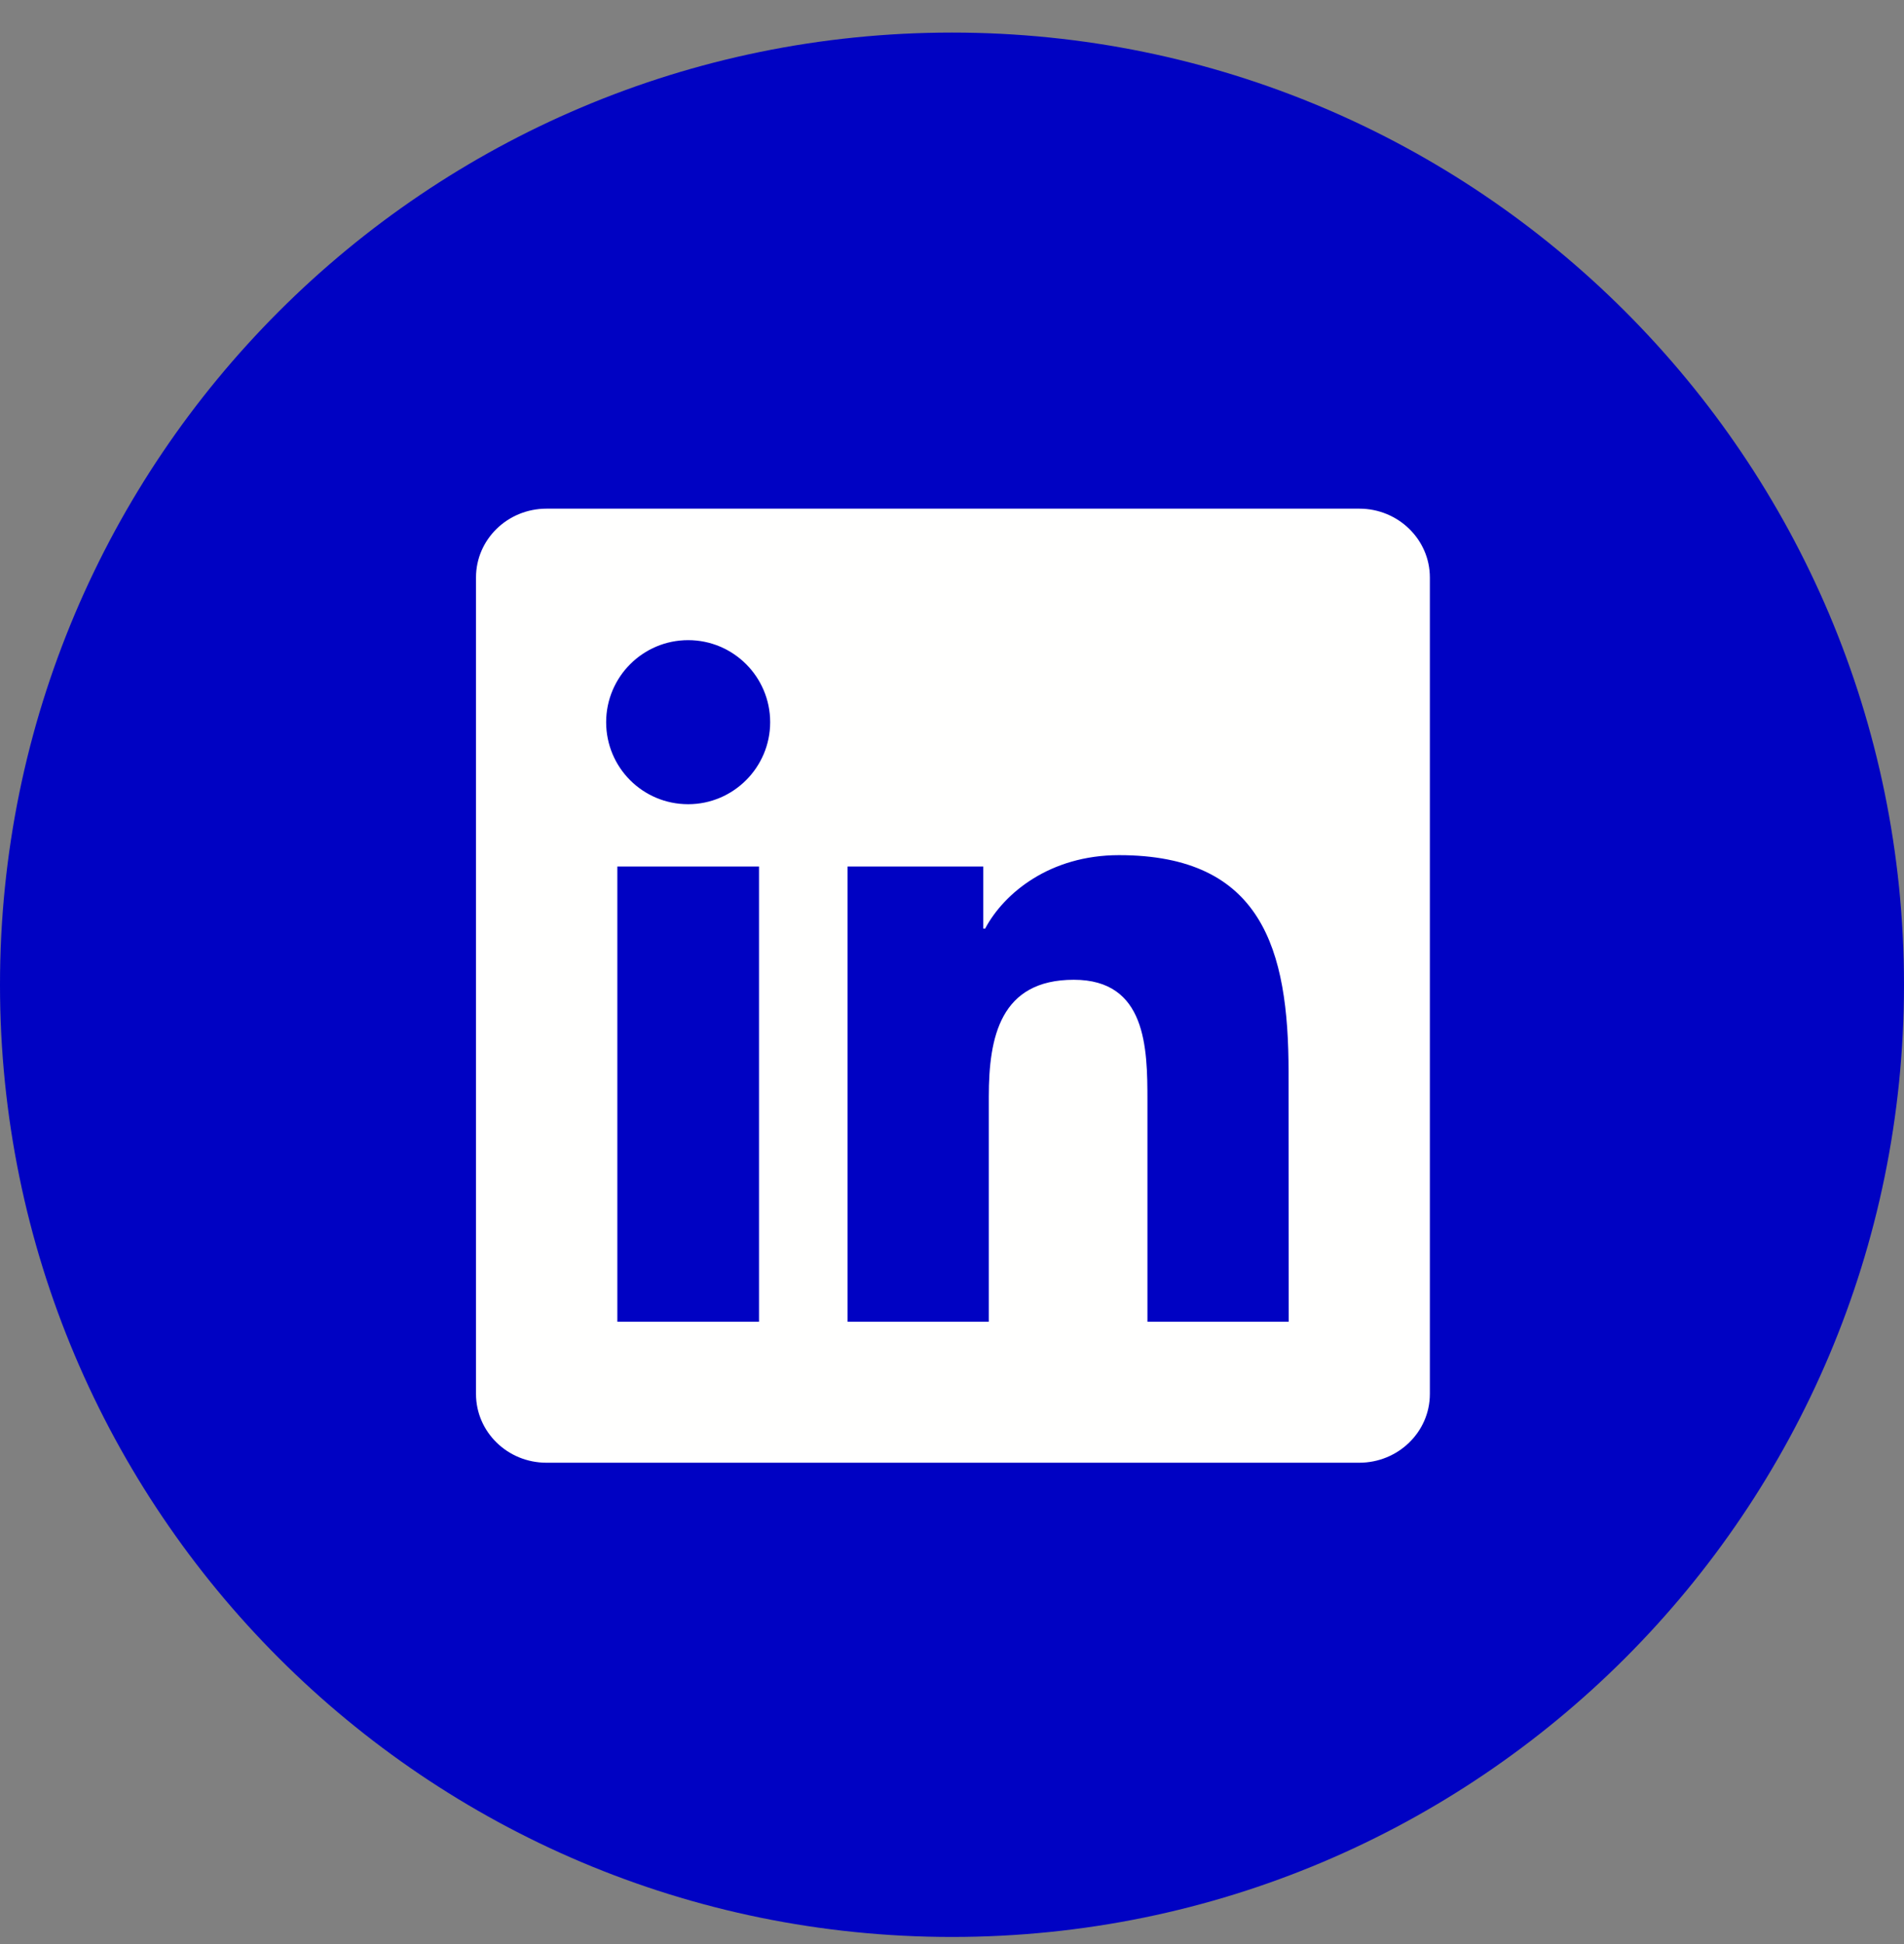
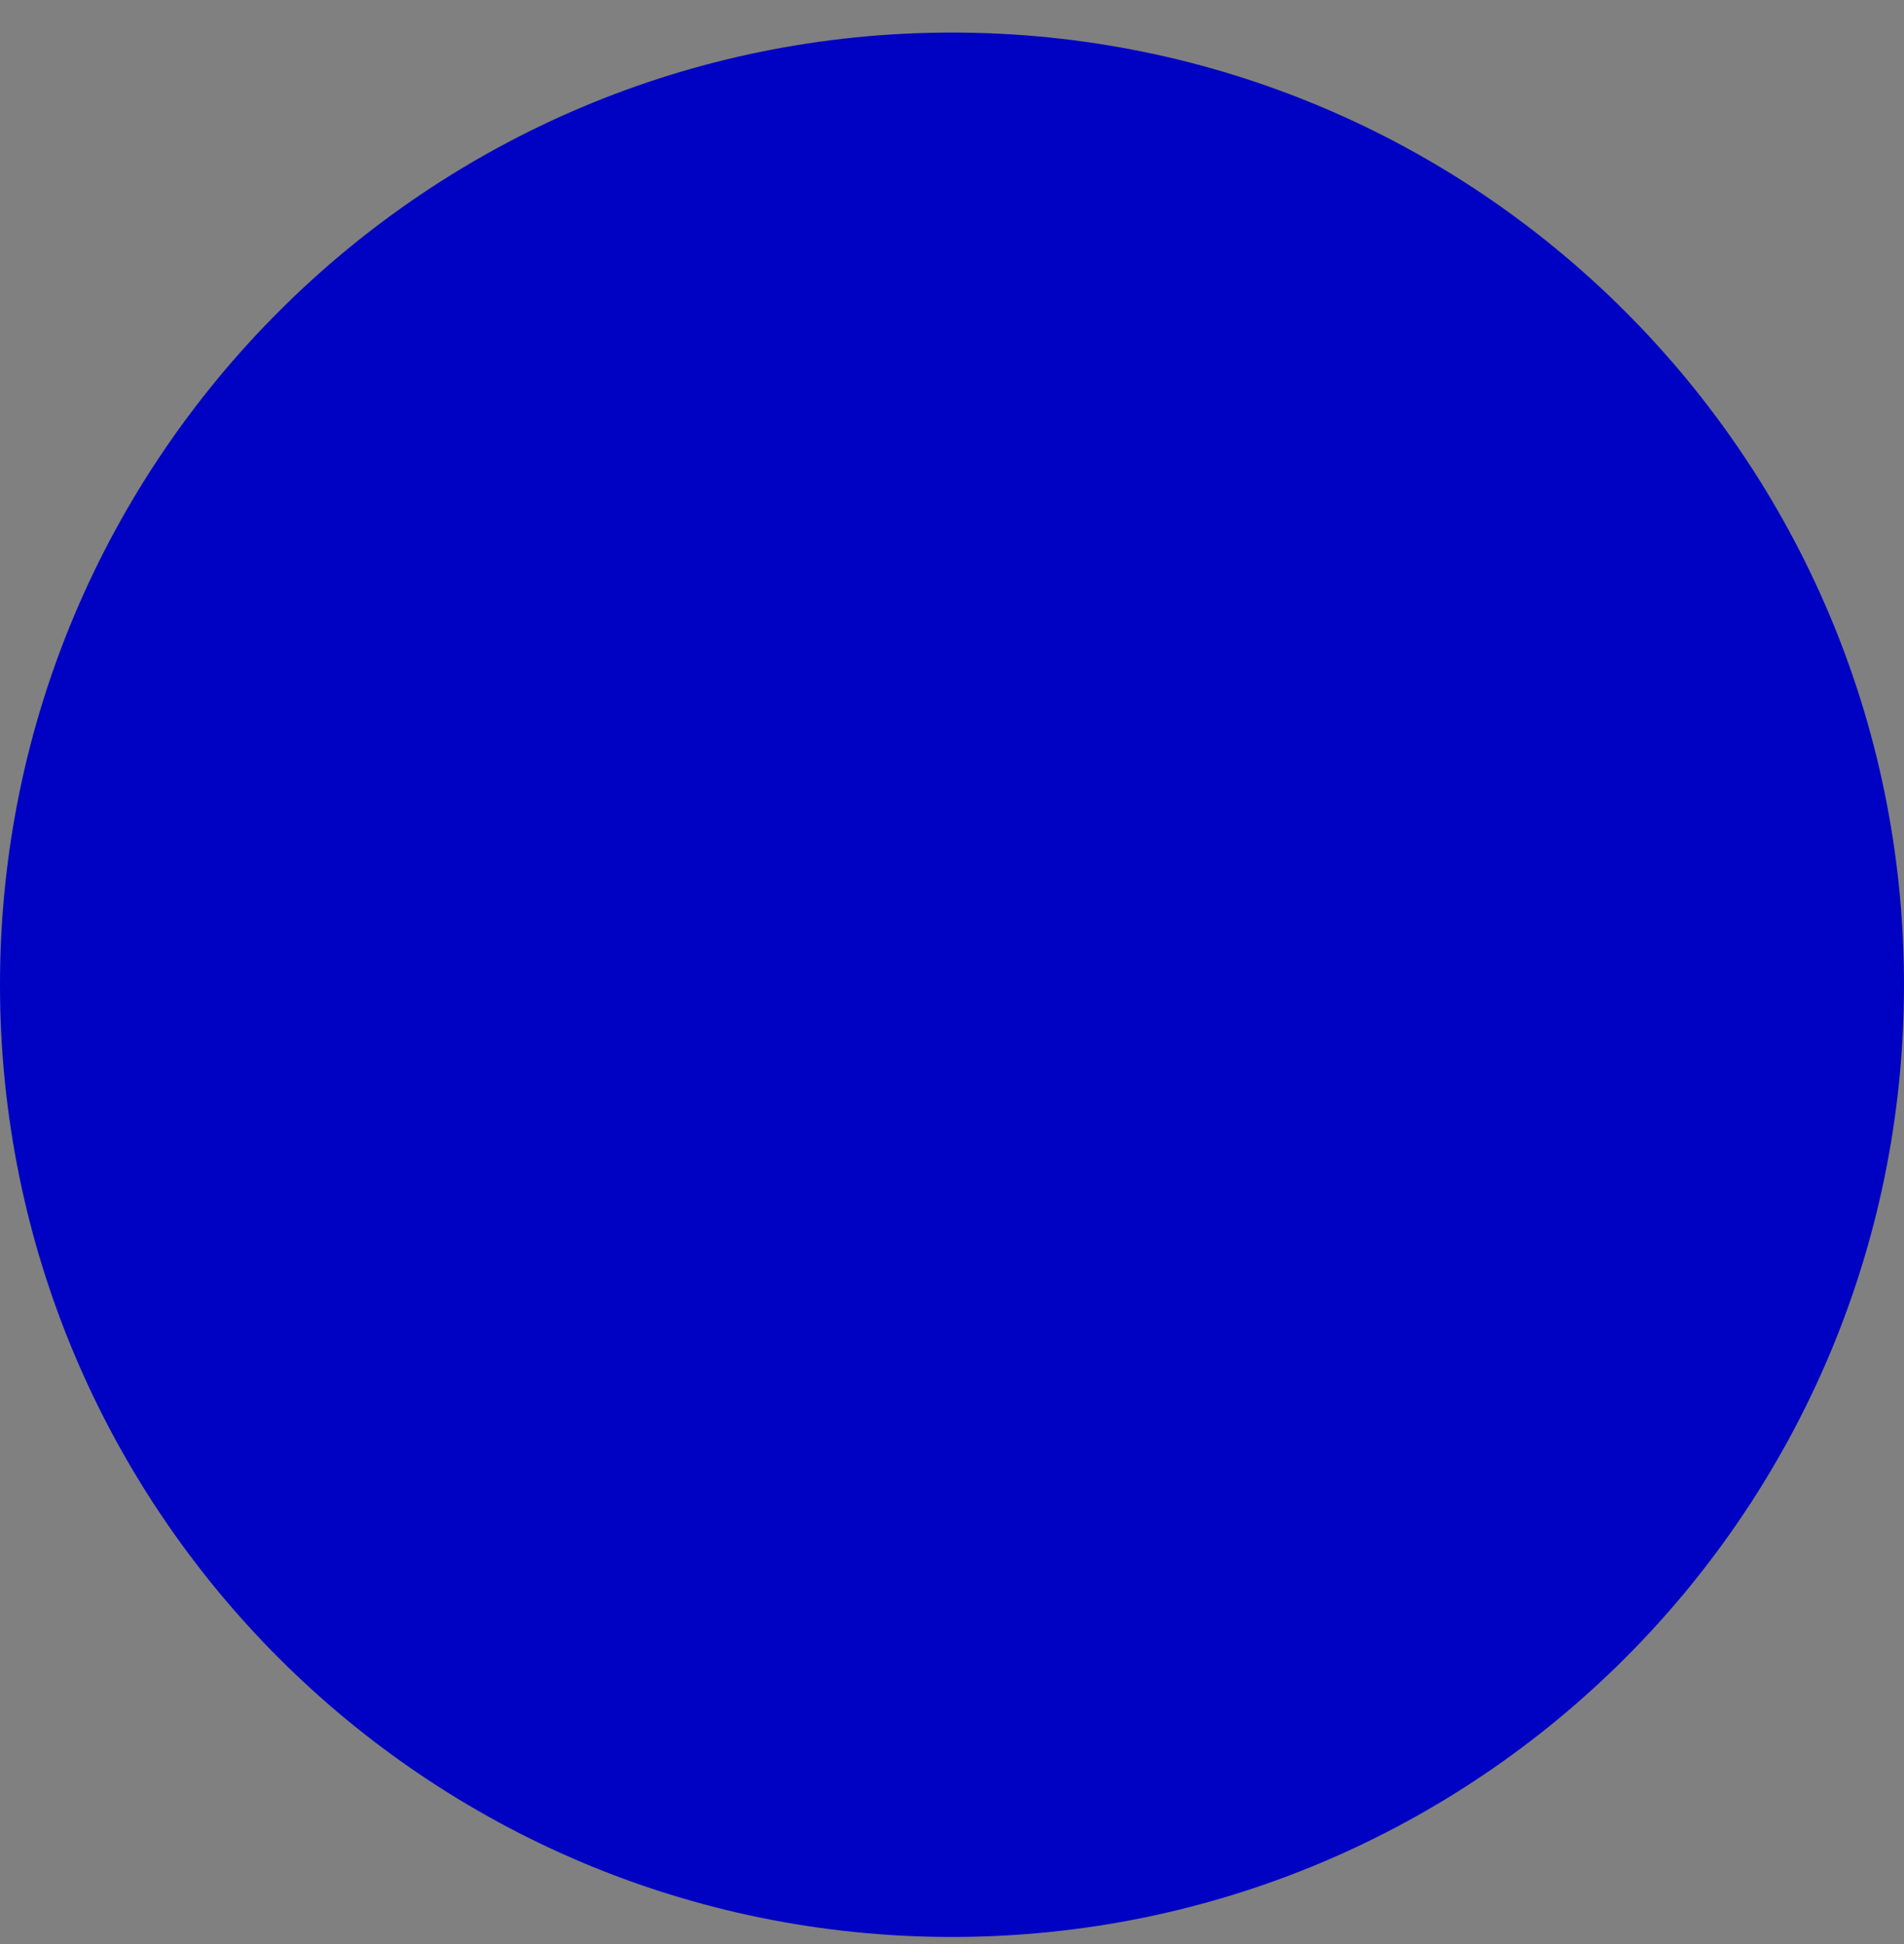
<svg xmlns="http://www.w3.org/2000/svg" width="48" height="49" viewBox="0 0 48 49" fill="none">
  <rect x="0" y="0" width="48" height="49" fill="#808080" stroke="none" />
  <path d="M24 48.821C37.255 48.821 48 38.076 48 24.821C48 11.566 37.255 0.821 24 0.821C10.745 0.821 0 11.566 0 24.821C0 38.076 10.745 48.821 24 48.821Z" fill="#0002C3" />
-   <path d="M32.489 33.315H28.927V27.737C28.927 26.406 28.899 24.695 27.071 24.695C25.214 24.695 24.928 26.143 24.928 27.639V33.315H21.366V21.84H24.788V23.406H24.835C25.313 22.506 26.475 21.554 28.21 21.554C31.819 21.554 32.485 23.931 32.485 27.02L32.489 33.315ZM17.349 20.27C16.2 20.27 15.281 19.342 15.281 18.203C15.281 17.064 16.205 16.135 17.349 16.135C18.492 16.135 19.416 17.064 19.416 18.203C19.416 19.342 18.488 20.27 17.349 20.27ZM19.135 33.315H15.563V21.84H19.135V33.315ZM34.271 12.821H13.777C12.797 12.821 12 13.595 12 14.556V35.134C12 36.09 12.792 36.868 13.777 36.868H34.266C35.246 36.868 36.047 36.095 36.047 35.134V14.556C36.047 13.595 35.246 12.821 34.271 12.821Z" fill="#FFFFFE" />
</svg>